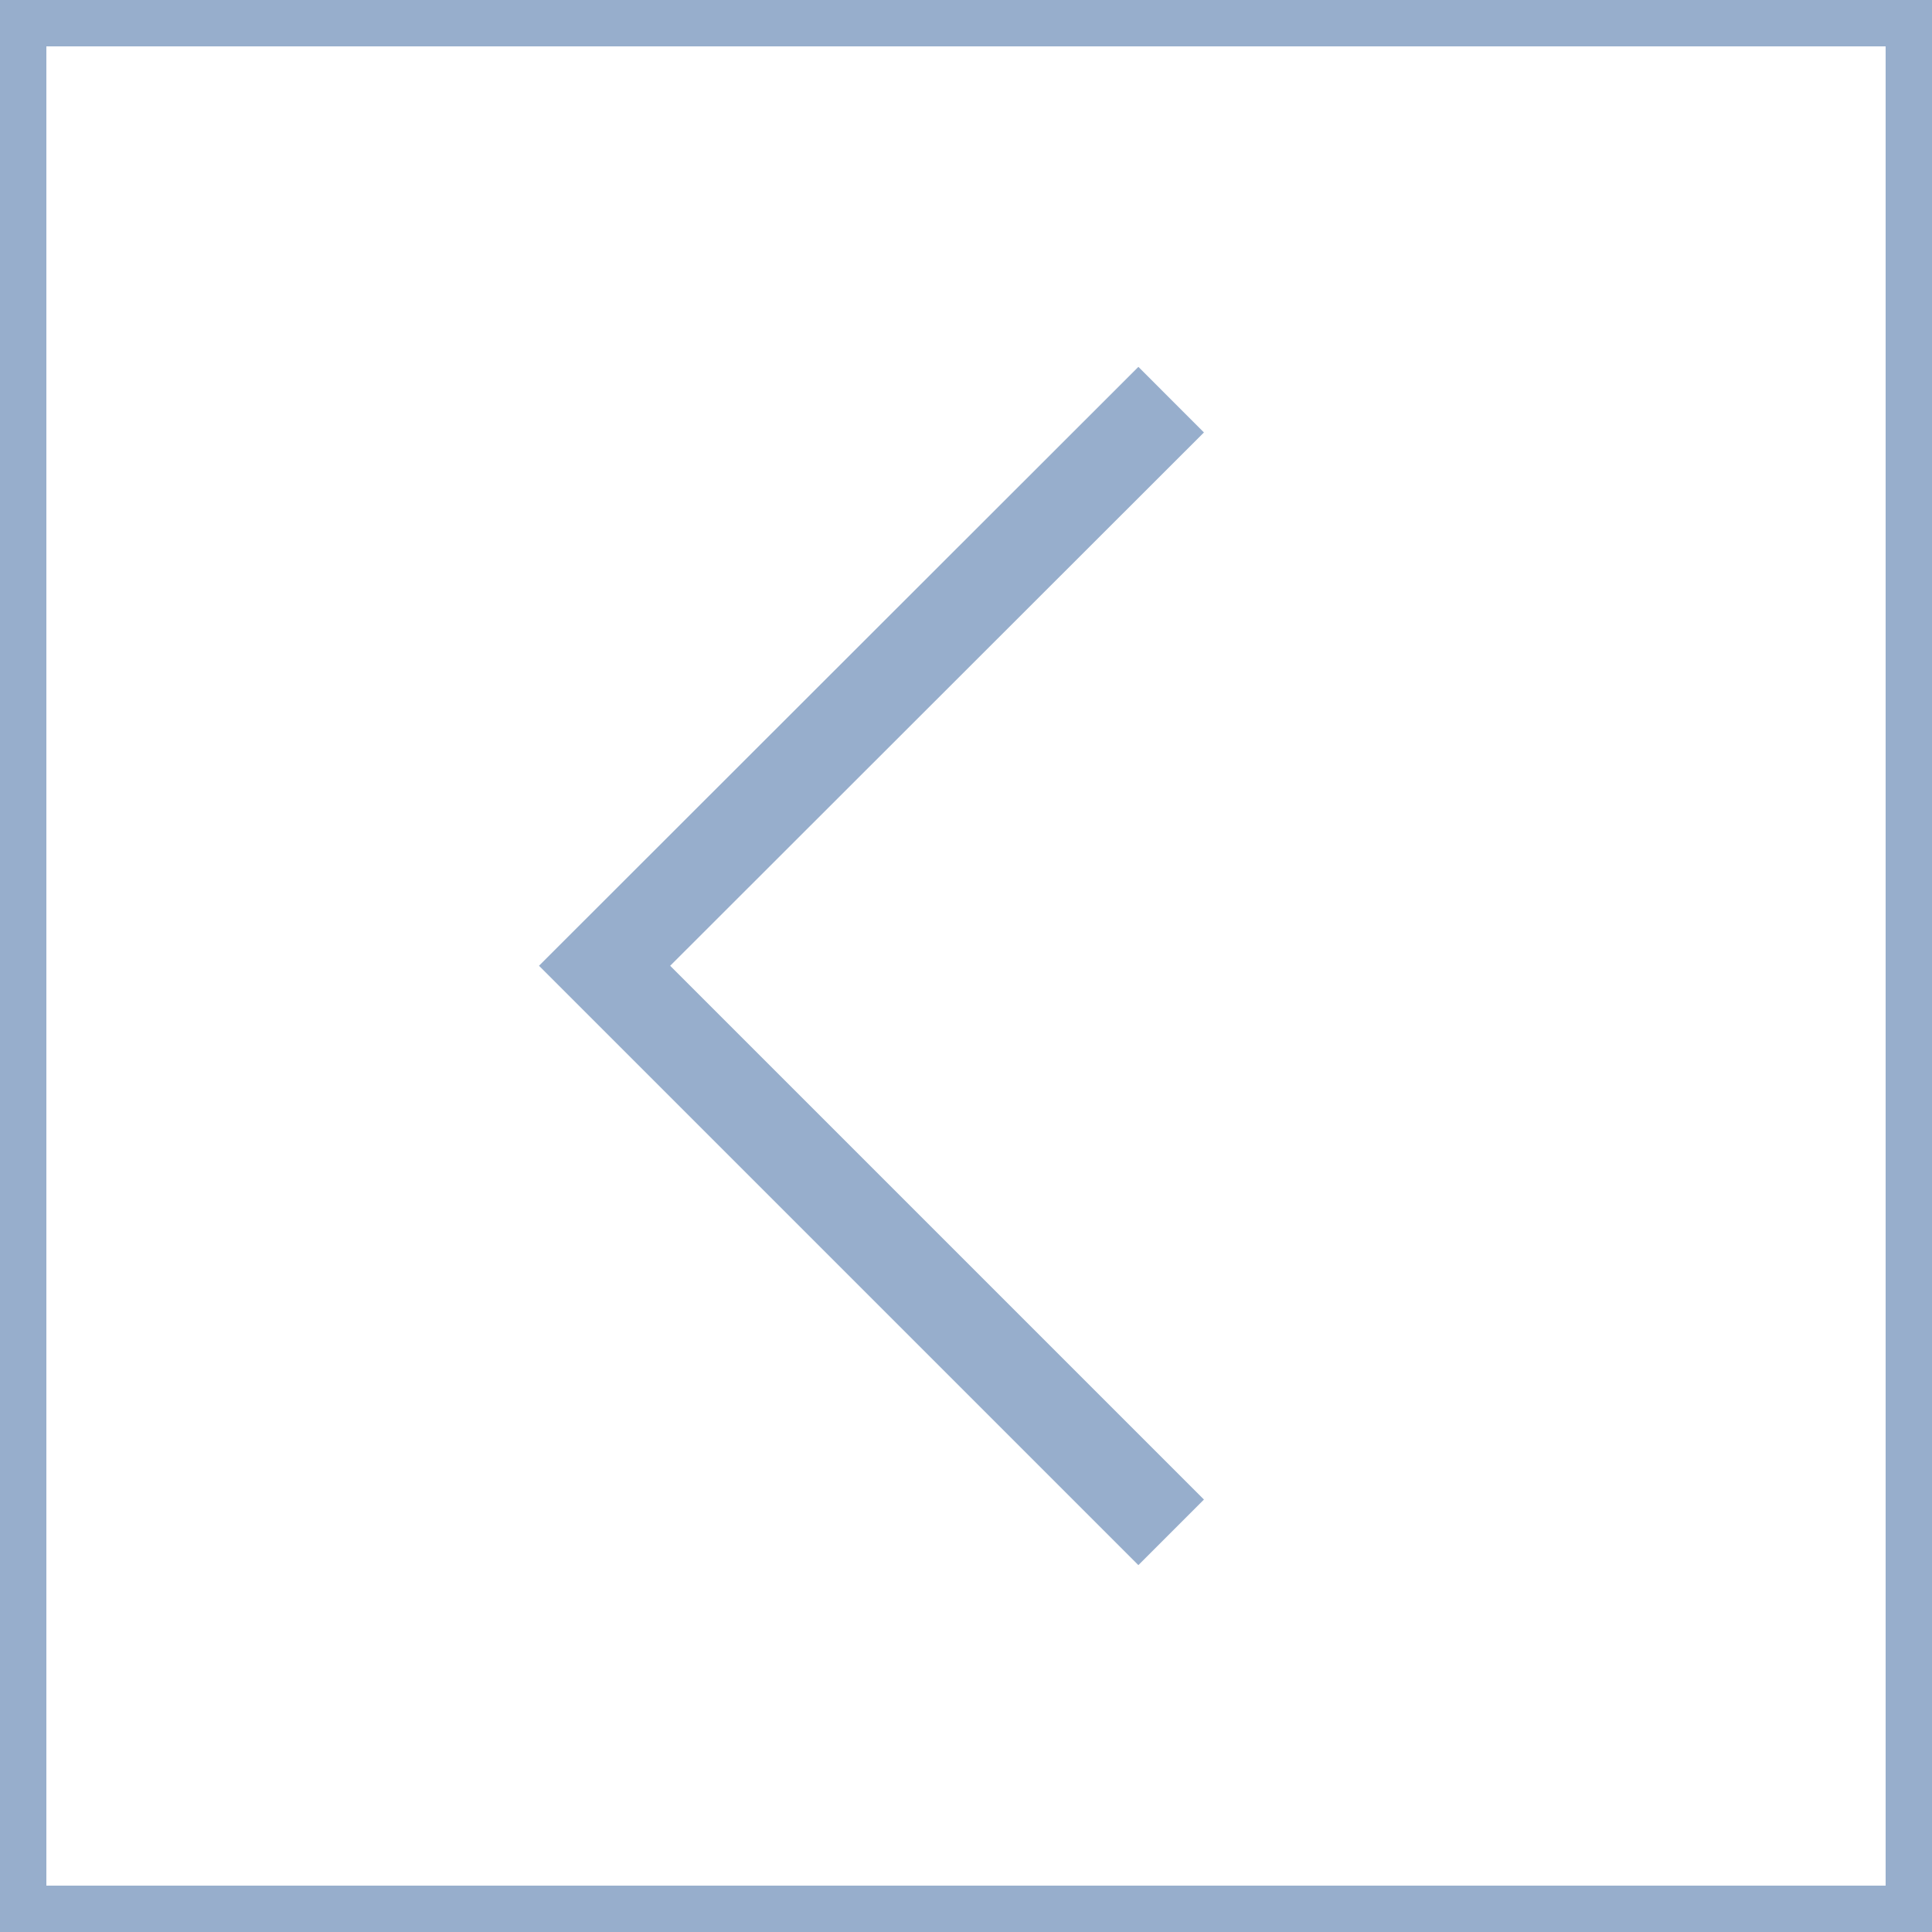
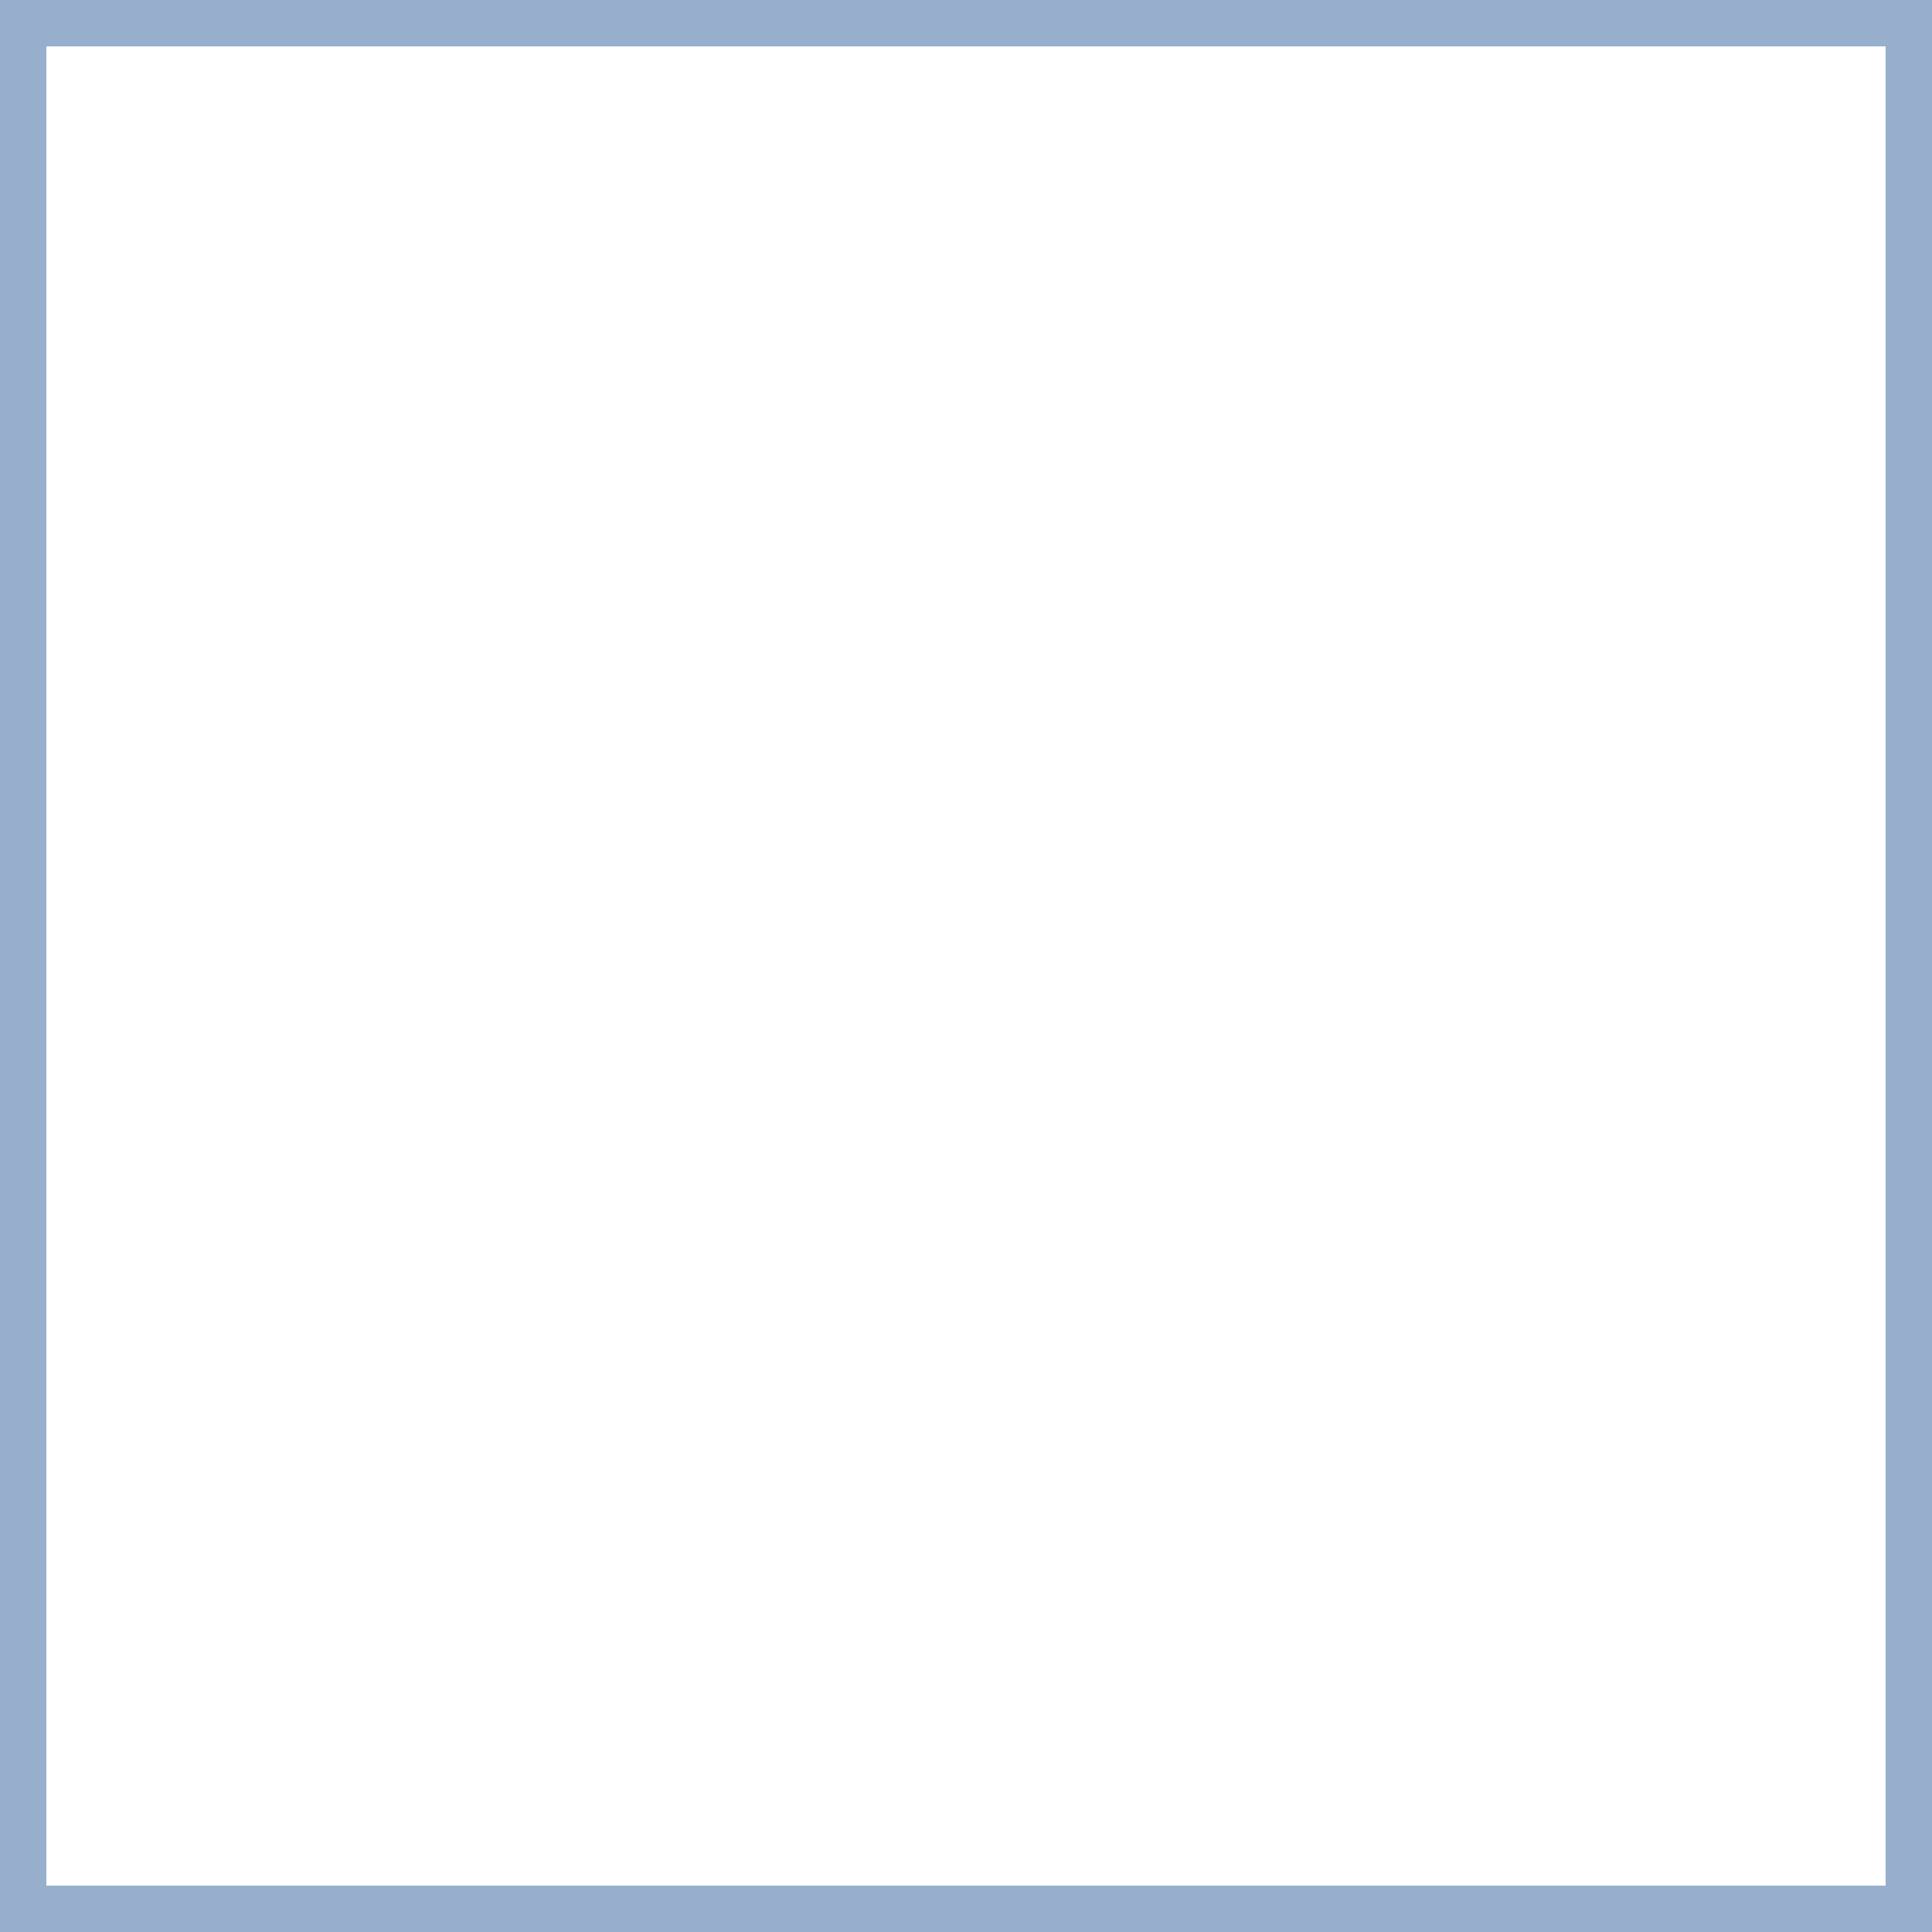
<svg xmlns="http://www.w3.org/2000/svg" id="_レイヤー_2" data-name="レイヤー 2" viewBox="0 0 41.67 41.67">
  <defs>
    <style>
      .cls-1 {
        fill: none;
        stroke: #97aecc;
        stroke-miterlimit: 10;
        stroke-width: 2px;
      }

      .cls-2 {
        fill: #97aecc;
      }
    </style>
  </defs>
  <g id="_레이어_1" data-name="레이어 1">
    <path class="cls-2" d="M40.67,1v39.67H1V1h39.67M41.67,0H0v41.67h41.67V0h0Z" />
-     <polyline class="cls-1" points="25.26 33.05 13.04 20.83 25.26 8.62" />
  </g>
</svg>